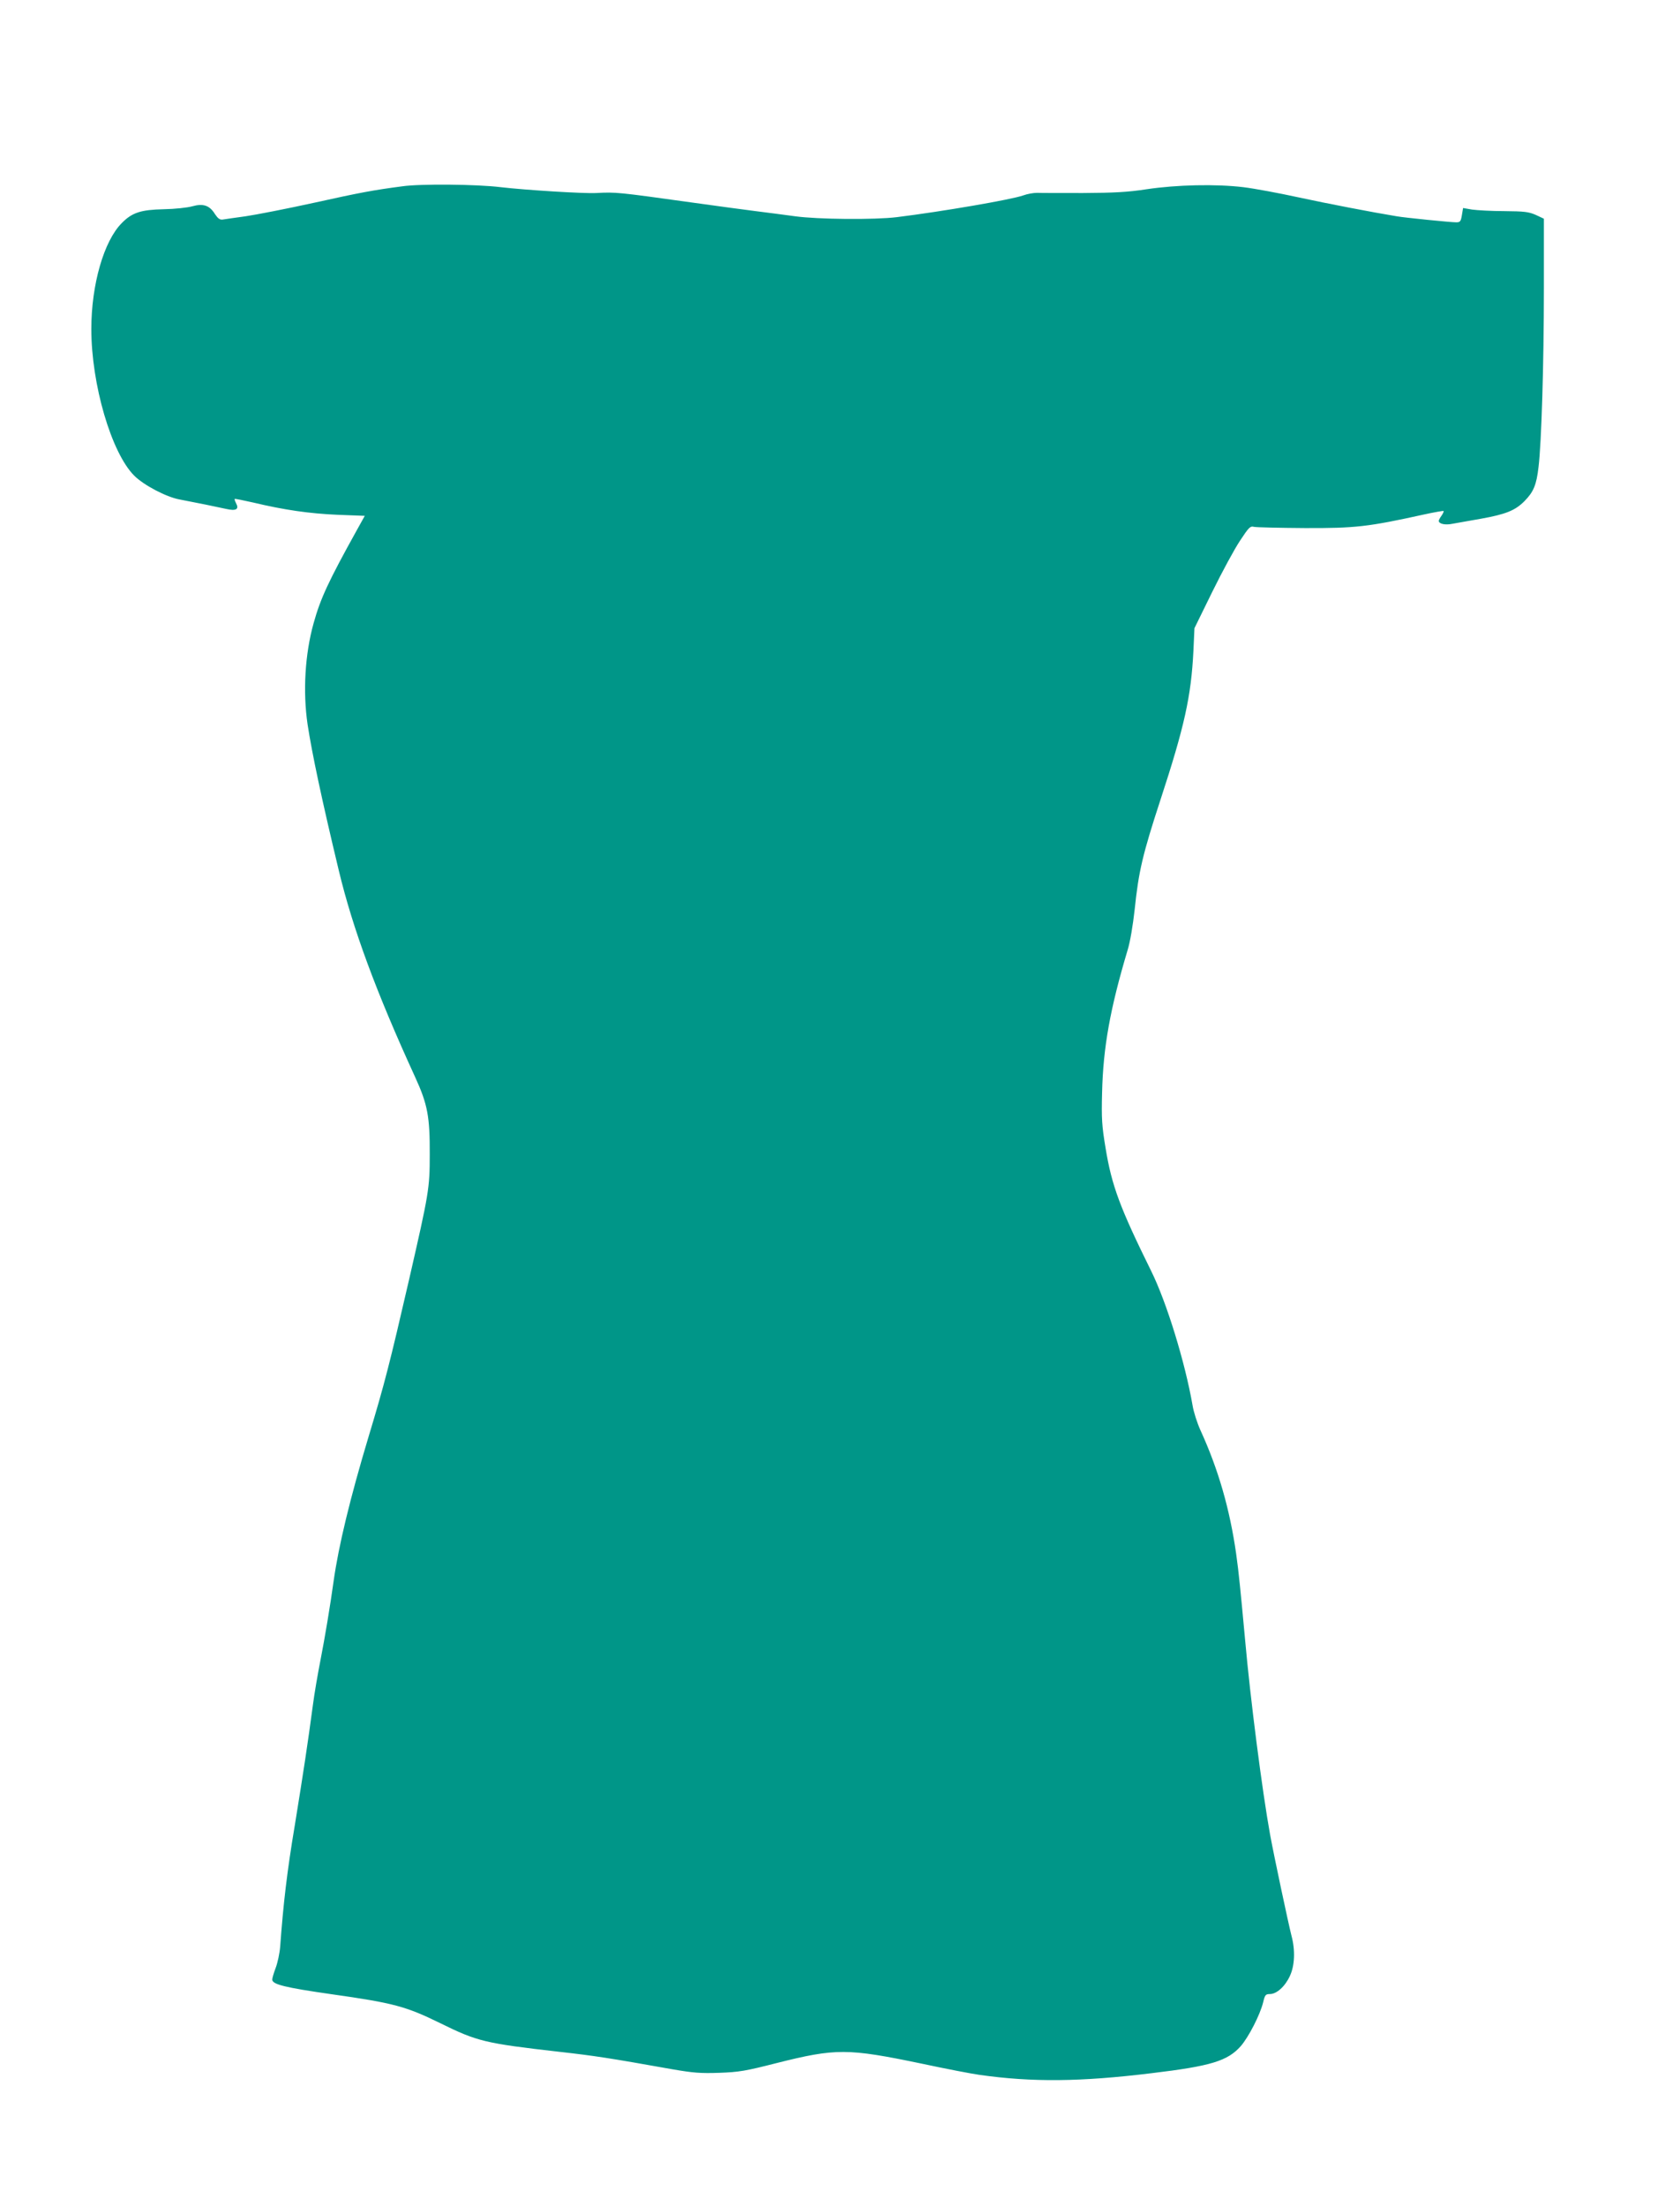
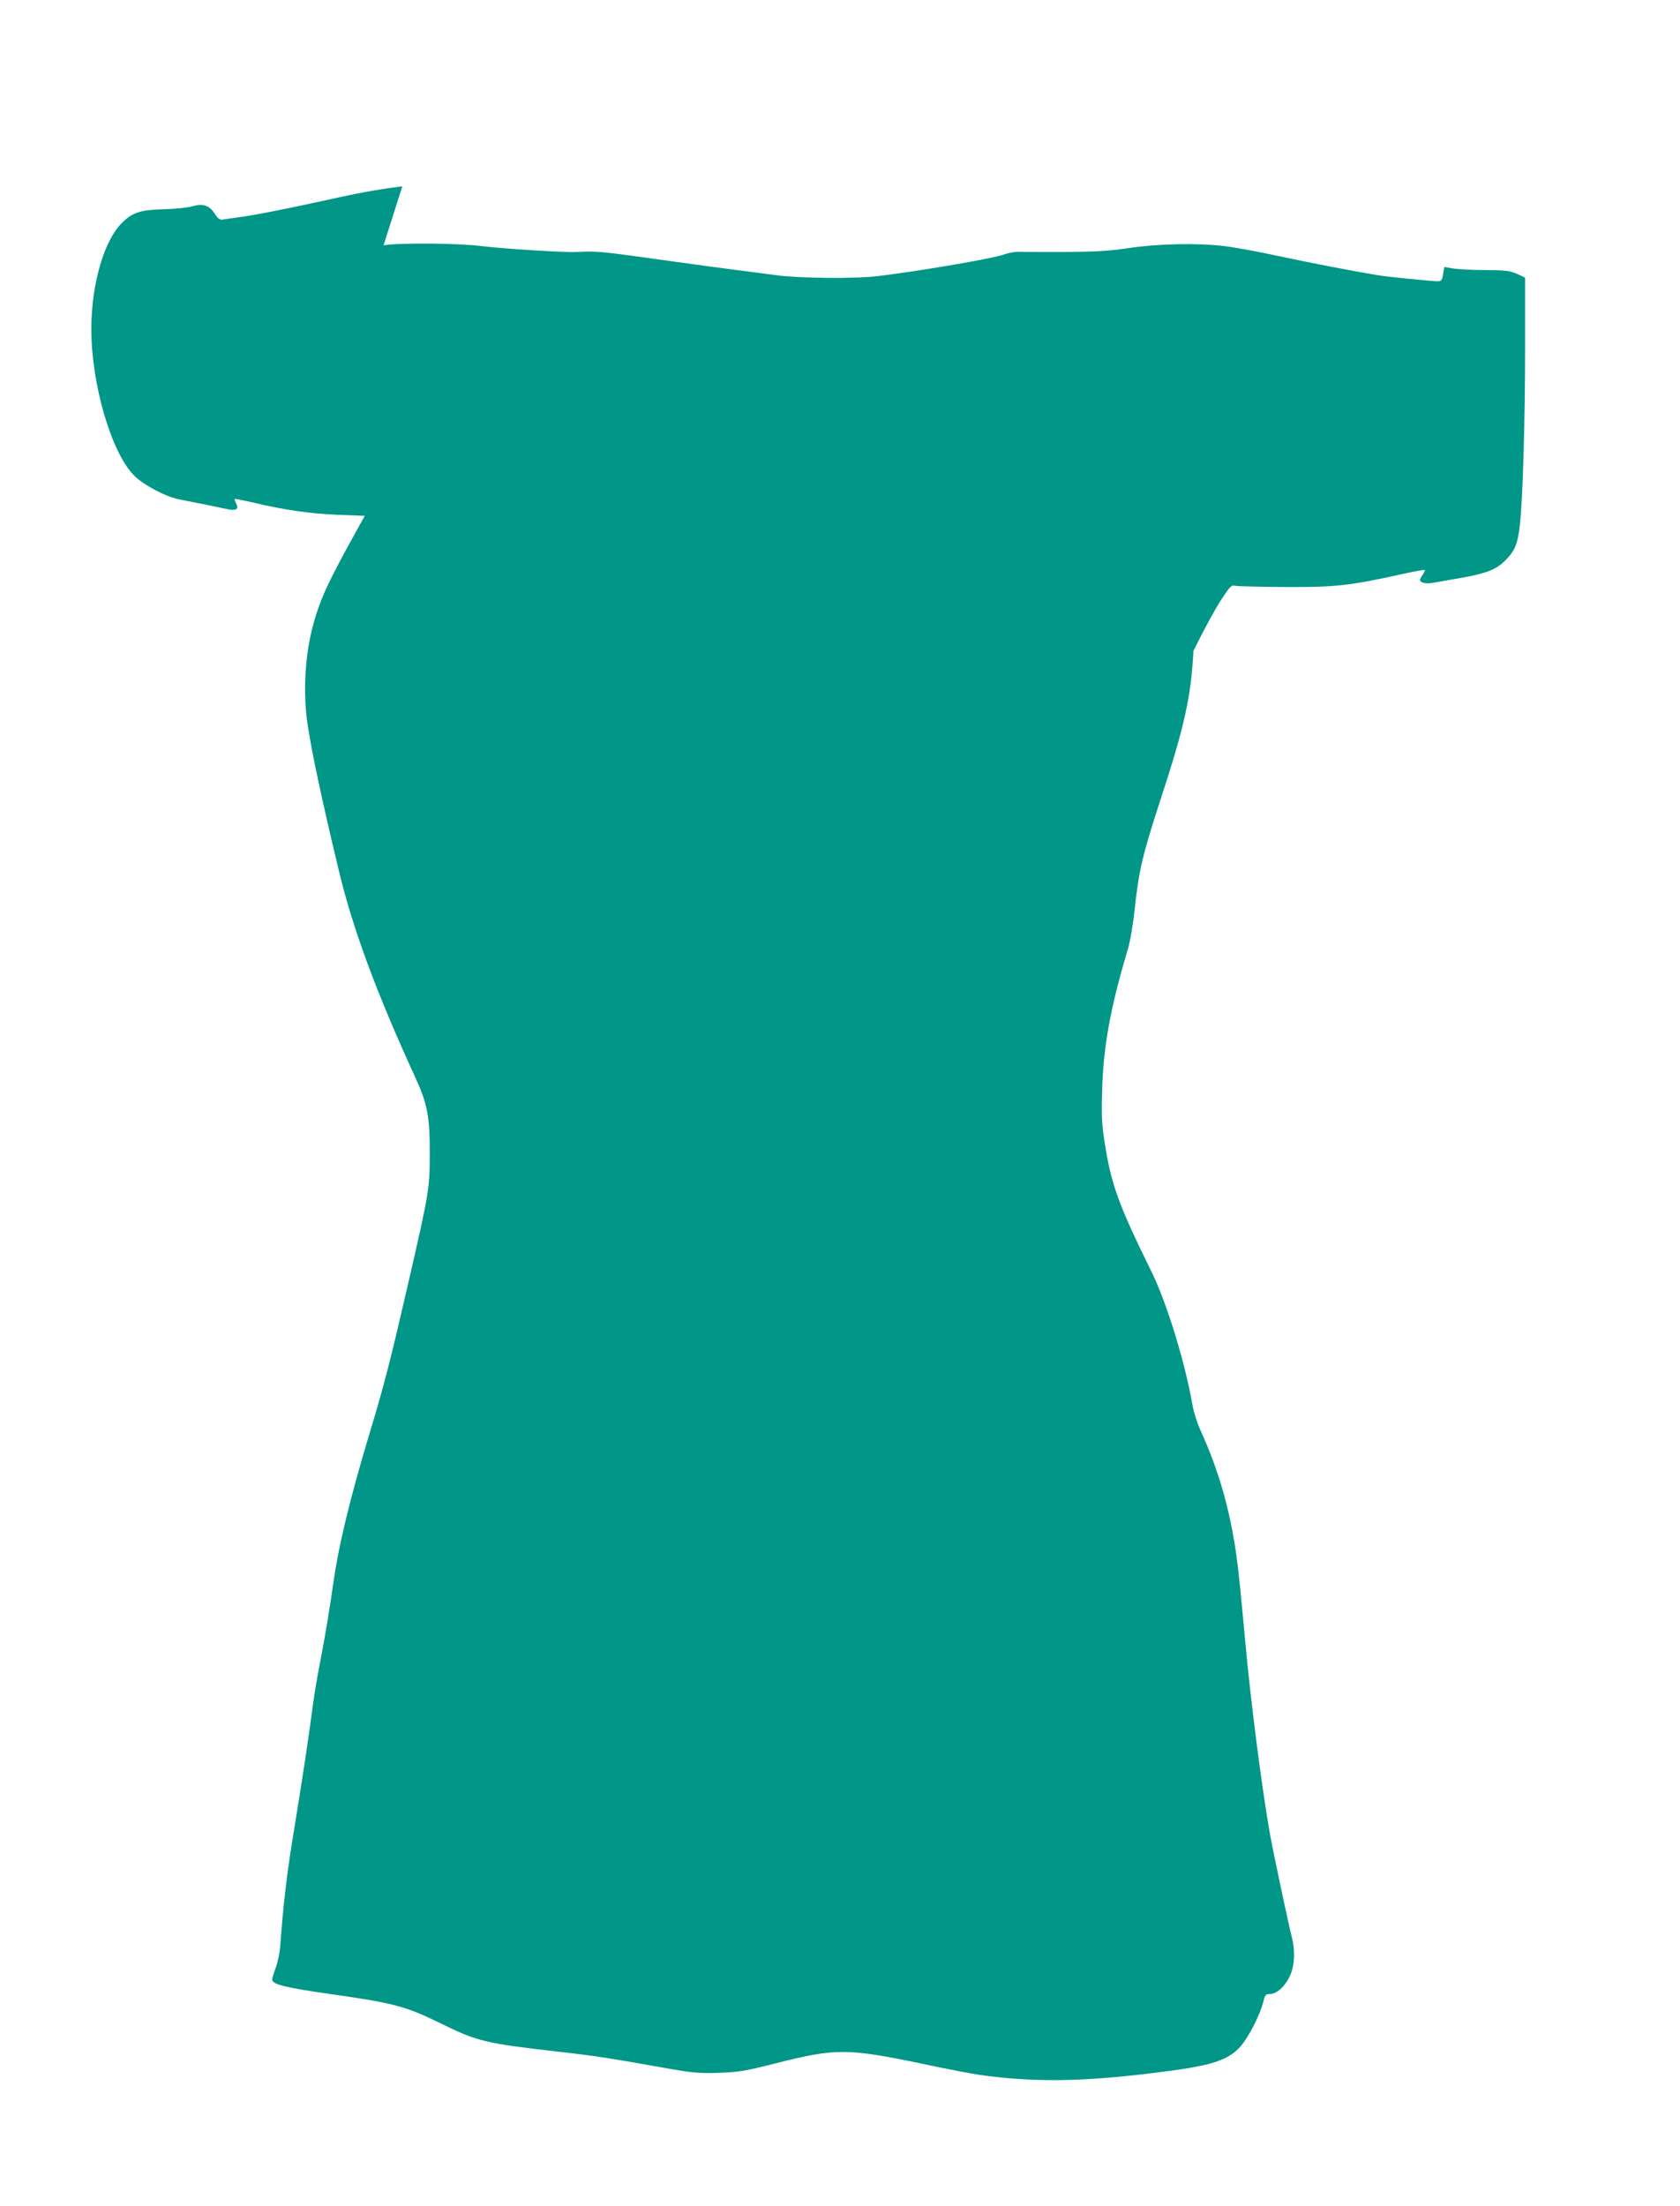
<svg xmlns="http://www.w3.org/2000/svg" version="1.0" width="975pt" height="1280pt" viewBox="0 0 975 1280" preserveAspectRatio="xMidYMid meet">
  <g transform="translate(0,1280) scale(0.1,-0.1)" fill="#009688" stroke="none">
-     <path d="M2335 11719 c-168 -22 -243 -36 -510 -95 -159 -35 -339 -70 -400 -79 -60 -8 -120 -17 -133 -19 -16 -2 -27 6 -44 31 -31 51 -68 64 -132 46 -28 -8 -103 -16 -166 -17 -132 -3 -183 -19 -243 -80 -104 -104 -177 -357 -177 -615 0 -321 116 -718 249 -851 55 -55 186 -124 263 -138 95 -18 222 -44 271 -55 57 -13 76 -2 57 33 -6 12 -10 23 -8 25 2 2 50 -8 108 -21 180 -43 326 -64 490 -71 l157 -6 -45 -81 c-166 -299 -212 -398 -252 -542 -50 -179 -63 -396 -35 -587 26 -169 80 -426 181 -847 81 -338 217 -706 443 -1199 73 -159 86 -231 85 -451 0 -196 -5 -223 -120 -725 -112 -485 -141 -600 -235 -911 -107 -356 -174 -633 -203 -839 -19 -138 -51 -330 -76 -457 -16 -81 -36 -198 -44 -260 -29 -219 -56 -396 -105 -698 -45 -268 -67 -457 -85 -705 -3 -38 -15 -94 -26 -123 -11 -29 -20 -59 -20 -68 0 -28 72 -46 344 -85 362 -51 433 -71 631 -168 215 -106 260 -117 690 -166 205 -23 290 -36 660 -102 117 -20 161 -24 270 -20 114 4 154 11 330 56 346 87 413 87 845 -3 140 -30 291 -59 335 -65 304 -43 584 -41 1000 10 343 41 440 71 516 157 45 52 112 181 130 255 10 42 14 47 39 47 39 0 88 44 116 105 28 60 32 149 9 234 -20 80 -100 456 -124 586 -46 254 -115 791 -145 1130 -27 291 -36 386 -52 500 -37 260 -104 491 -207 716 -19 42 -40 107 -46 145 -43 248 -150 597 -240 779 -181 367 -229 494 -265 715 -21 126 -24 168 -20 320 6 263 47 489 148 827 15 48 31 145 41 235 23 222 46 320 150 638 139 424 178 600 191 863 l6 132 103 210 c57 116 129 249 161 297 52 79 60 87 82 81 14 -3 147 -6 296 -7 291 -1 365 7 691 79 60 13 111 22 113 20 2 -2 -3 -14 -12 -27 -9 -12 -16 -26 -16 -30 0 -18 38 -26 80 -17 25 4 99 18 164 29 145 26 200 48 254 103 52 53 69 93 81 198 17 139 31 599 31 1032 l0 408 -47 22 c-41 18 -67 21 -183 22 -74 0 -158 5 -187 9 l-52 9 -7 -42 c-6 -36 -10 -41 -33 -41 -31 0 -301 27 -345 35 -140 23 -405 74 -571 110 -110 24 -254 51 -320 59 -160 19 -385 14 -560 -12 -110 -17 -190 -21 -370 -22 -126 0 -247 0 -267 1 -20 0 -56 -6 -80 -15 -67 -24 -467 -93 -733 -126 -130 -16 -459 -13 -590 5 -60 8 -164 22 -230 30 -66 8 -232 31 -370 50 -431 60 -438 61 -555 55 -69 -4 -410 17 -555 34 -138 17 -466 20 -570 5z" />
+     <path d="M2335 11719 c-168 -22 -243 -36 -510 -95 -159 -35 -339 -70 -400 -79 -60 -8 -120 -17 -133 -19 -16 -2 -27 6 -44 31 -31 51 -68 64 -132 46 -28 -8 -103 -16 -166 -17 -132 -3 -183 -19 -243 -80 -104 -104 -177 -357 -177 -615 0 -321 116 -718 249 -851 55 -55 186 -124 263 -138 95 -18 222 -44 271 -55 57 -13 76 -2 57 33 -6 12 -10 23 -8 25 2 2 50 -8 108 -21 180 -43 326 -64 490 -71 l157 -6 -45 -81 c-166 -299 -212 -398 -252 -542 -50 -179 -63 -396 -35 -587 26 -169 80 -426 181 -847 81 -338 217 -706 443 -1199 73 -159 86 -231 85 -451 0 -196 -5 -223 -120 -725 -112 -485 -141 -600 -235 -911 -107 -356 -174 -633 -203 -839 -19 -138 -51 -330 -76 -457 -16 -81 -36 -198 -44 -260 -29 -219 -56 -396 -105 -698 -45 -268 -67 -457 -85 -705 -3 -38 -15 -94 -26 -123 -11 -29 -20 -59 -20 -68 0 -28 72 -46 344 -85 362 -51 433 -71 631 -168 215 -106 260 -117 690 -166 205 -23 290 -36 660 -102 117 -20 161 -24 270 -20 114 4 154 11 330 56 346 87 413 87 845 -3 140 -30 291 -59 335 -65 304 -43 584 -41 1000 10 343 41 440 71 516 157 45 52 112 181 130 255 10 42 14 47 39 47 39 0 88 44 116 105 28 60 32 149 9 234 -20 80 -100 456 -124 586 -46 254 -115 791 -145 1130 -27 291 -36 386 -52 500 -37 260 -104 491 -207 716 -19 42 -40 107 -46 145 -43 248 -150 597 -240 779 -181 367 -229 494 -265 715 -21 126 -24 168 -20 320 6 263 47 489 148 827 15 48 31 145 41 235 23 222 46 320 150 638 139 424 178 600 191 863 c57 116 129 249 161 297 52 79 60 87 82 81 14 -3 147 -6 296 -7 291 -1 365 7 691 79 60 13 111 22 113 20 2 -2 -3 -14 -12 -27 -9 -12 -16 -26 -16 -30 0 -18 38 -26 80 -17 25 4 99 18 164 29 145 26 200 48 254 103 52 53 69 93 81 198 17 139 31 599 31 1032 l0 408 -47 22 c-41 18 -67 21 -183 22 -74 0 -158 5 -187 9 l-52 9 -7 -42 c-6 -36 -10 -41 -33 -41 -31 0 -301 27 -345 35 -140 23 -405 74 -571 110 -110 24 -254 51 -320 59 -160 19 -385 14 -560 -12 -110 -17 -190 -21 -370 -22 -126 0 -247 0 -267 1 -20 0 -56 -6 -80 -15 -67 -24 -467 -93 -733 -126 -130 -16 -459 -13 -590 5 -60 8 -164 22 -230 30 -66 8 -232 31 -370 50 -431 60 -438 61 -555 55 -69 -4 -410 17 -555 34 -138 17 -466 20 -570 5z" />
  </g>
</svg>